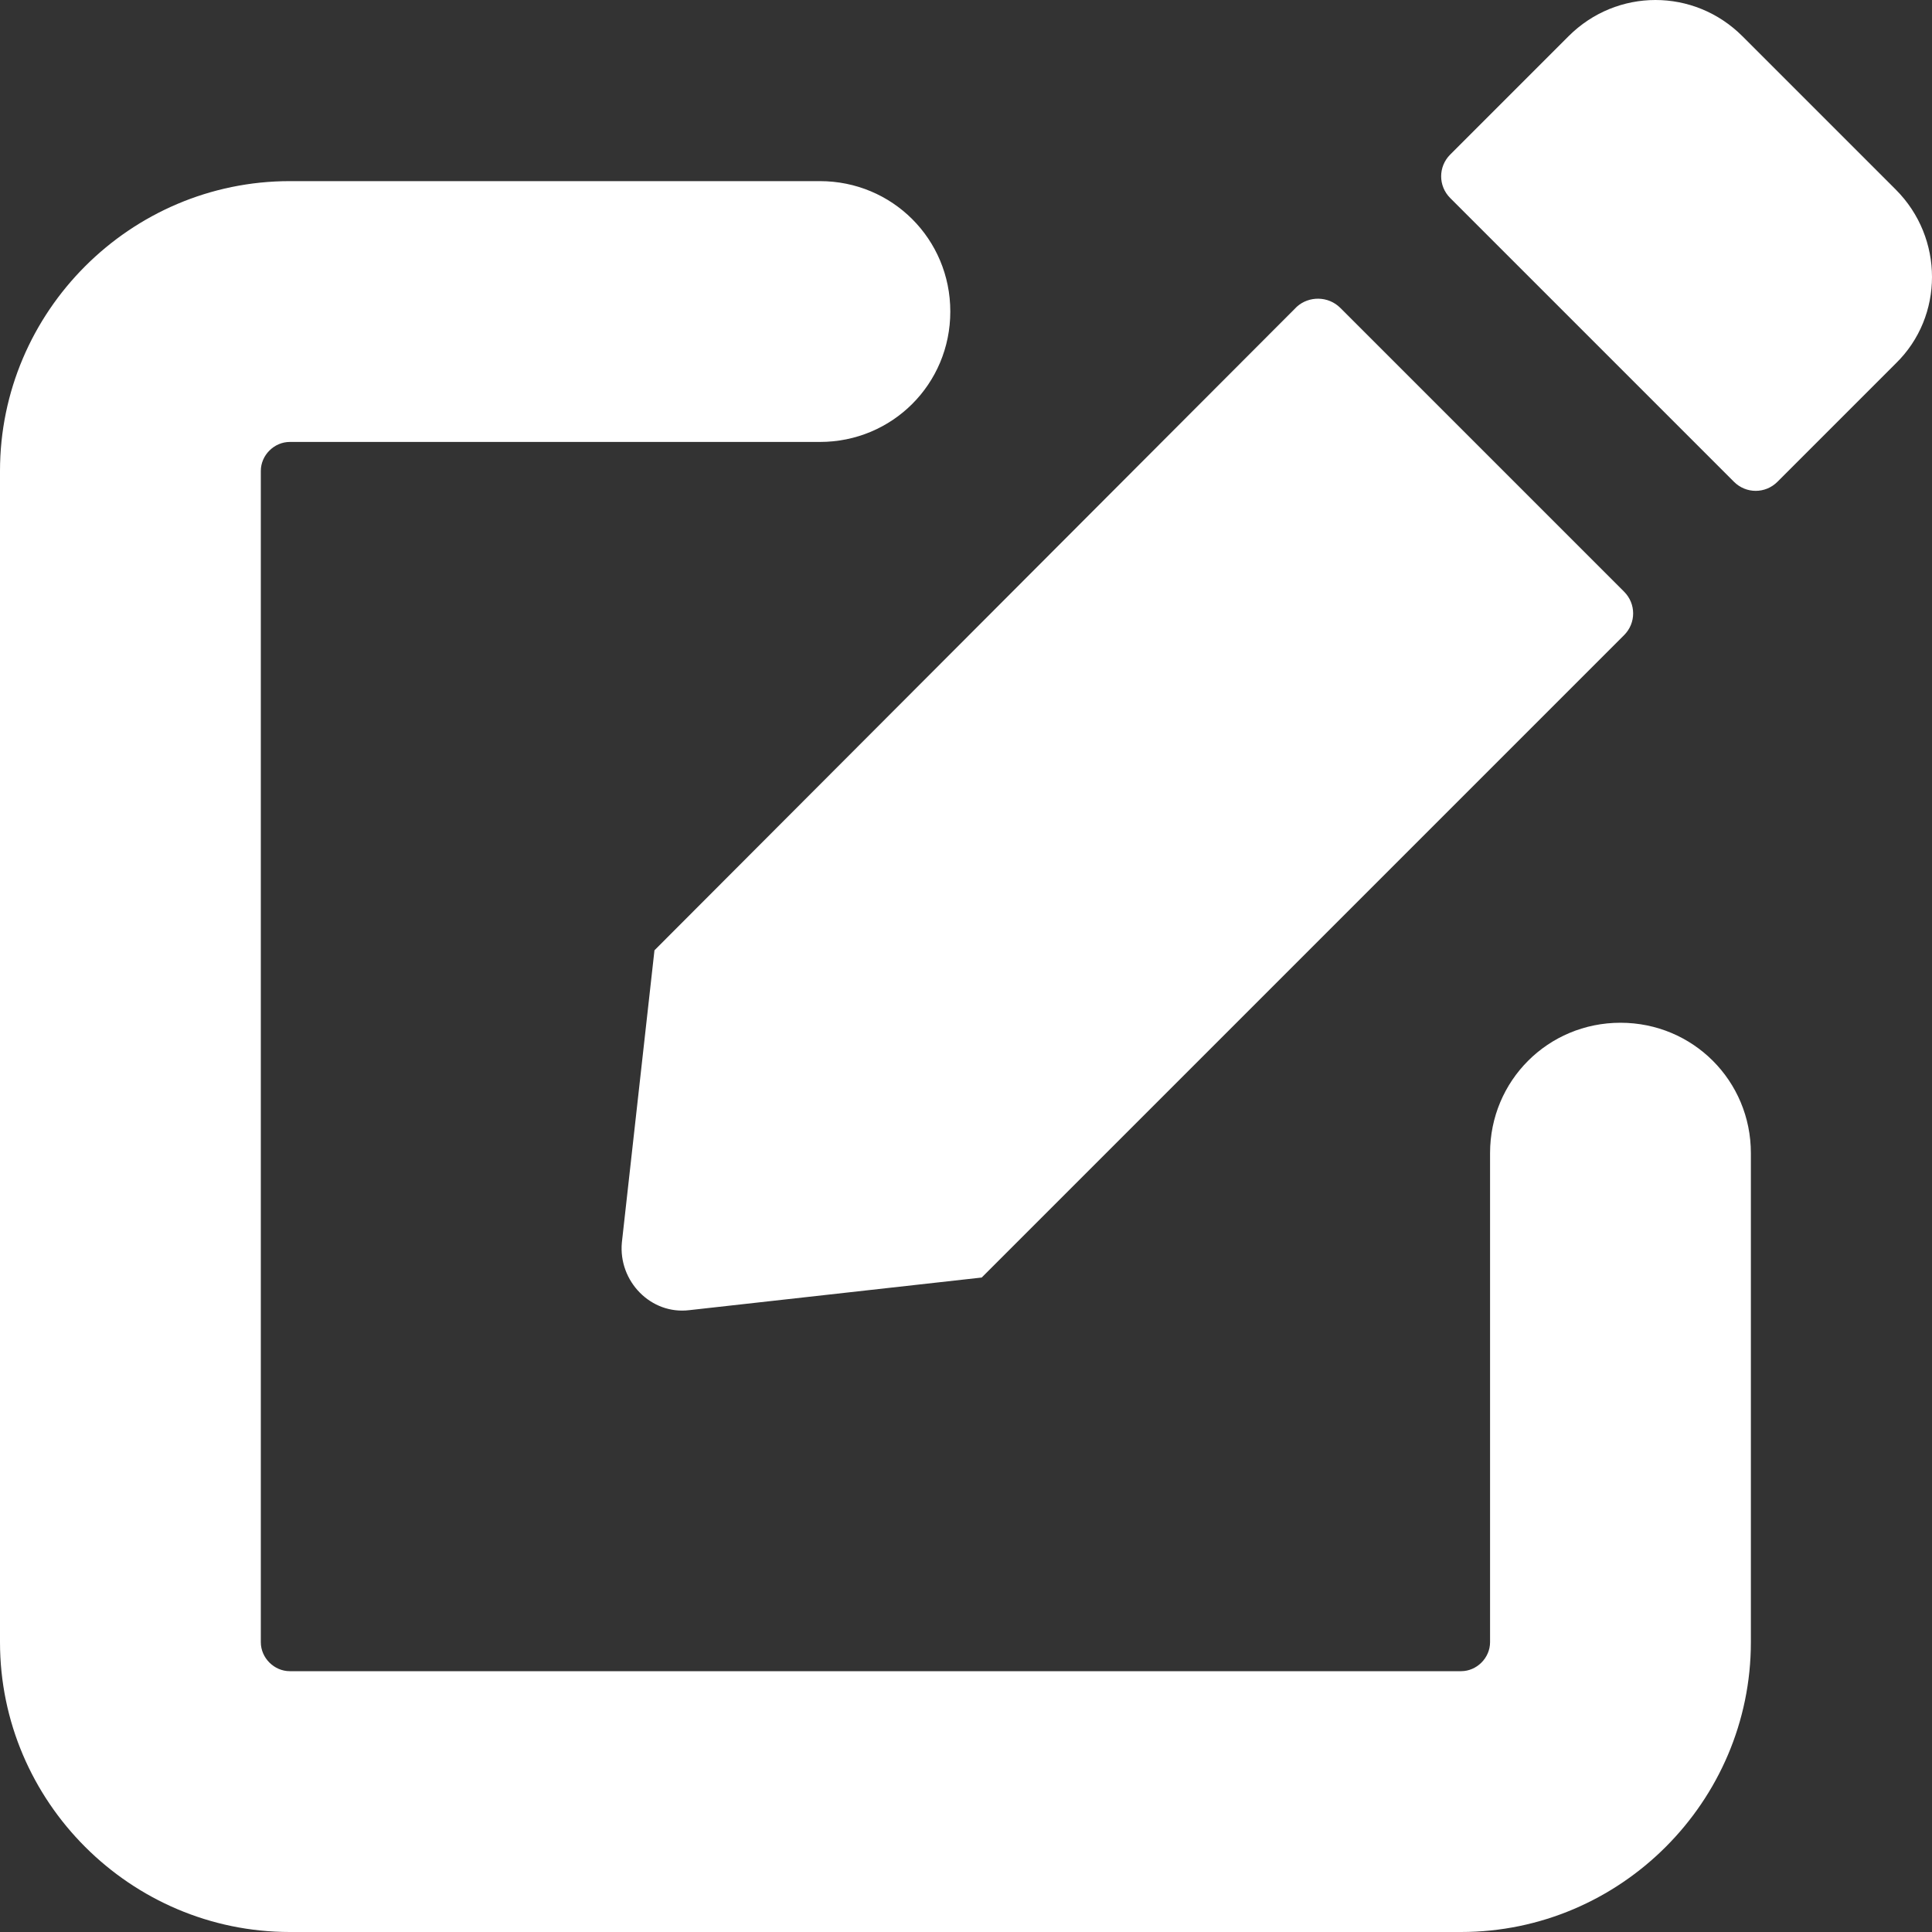
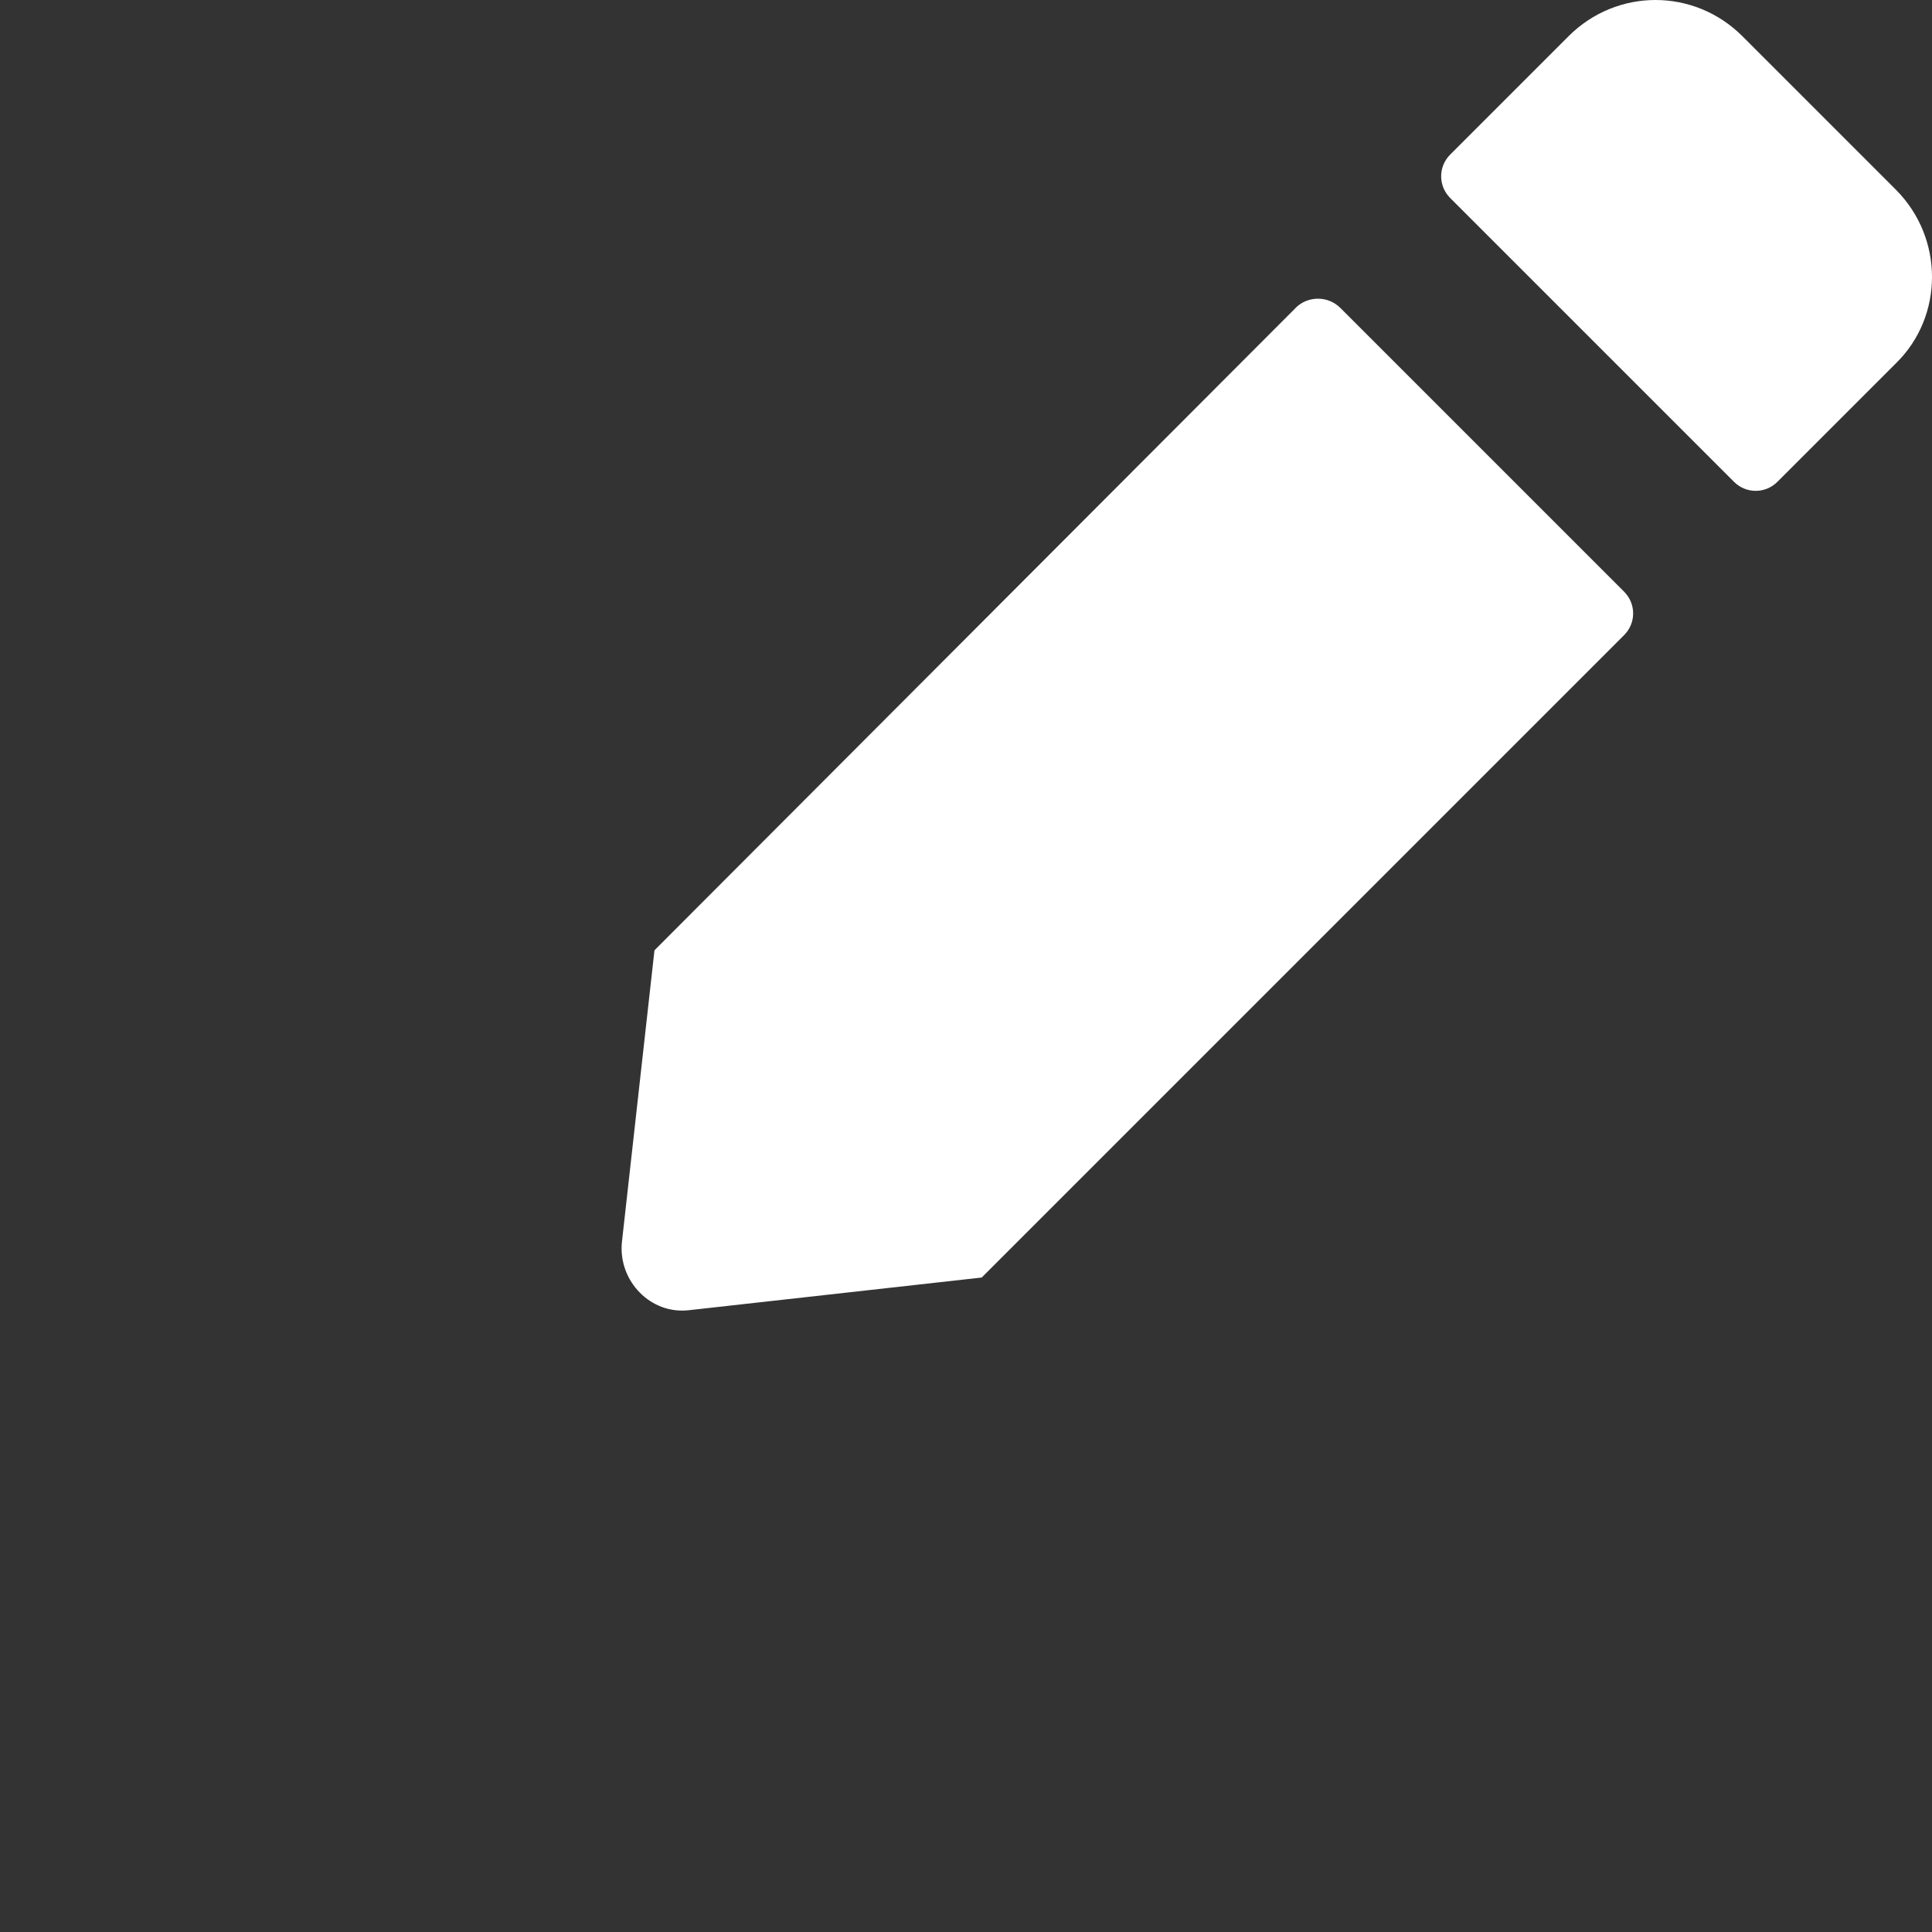
<svg xmlns="http://www.w3.org/2000/svg" version="1.1" id="レイヤー_1" x="0px" y="0px" viewBox="0 0 160 160" style="enable-background:new 0 0 160 160;" xml:space="preserve">
  <rect x="0" y="0" width="160" height="160" fill="#333333" stroke="none" />
  <style type="text/css">
	.st0{fill:#FFFFFF;}
</style>
  <title>e-reverse.com</title>
  <g>
    <g>
-       <path class="st0" d="M121,160H24c-13.2,0-24-10.8-24-24V39c0-13.2,10.8-24,24-24h43.9c6,0,10.8,4.8,10.8,10.8    c0,6-4.8,10.8-10.8,10.8H24c-1.3,0-2.4,1.1-2.4,2.4V136c0,1.3,1.1,2.4,2.4,2.4H121c1.3,0,2.4-1.1,2.4-2.4V95.5    c0-6,4.8-10.8,10.8-10.8c6,0,10.8,4.8,10.8,10.8V136C145,149.2,134.2,160,121,160z" />
-     </g>
+       </g>
    <path class="st0" d="M107.4,25.4L54.2,78.7l-2.7,24.2c-0.3,3.2,2.4,6,5.6,5.6l24.2-2.7l53.2-53.2c1-1,1-2.6,0-3.6L111,25.5   C110,24.5,108.4,24.5,107.4,25.4L107.4,25.4z" />
-     <path class="st0" d="M157,15.7L144.3,3c-4-4-10.4-4-14.4,0l-9.8,9.8c-1,1-1,2.6,0,3.6l23.5,23.5c1,1,2.6,1,3.6,0l9.8-9.8   C161,26.2,161,19.7,157,15.7z" />
+     <path class="st0" d="M157,15.7L144.3,3c-4-4-10.4-4-14.4,0l-9.8,9.8c-1,1-1,2.6,0,3.6l23.5,23.5c1,1,2.6,1,3.6,0l9.8-9.8   C161,26.2,161,19.7,157,15.7" />
  </g>
</svg>